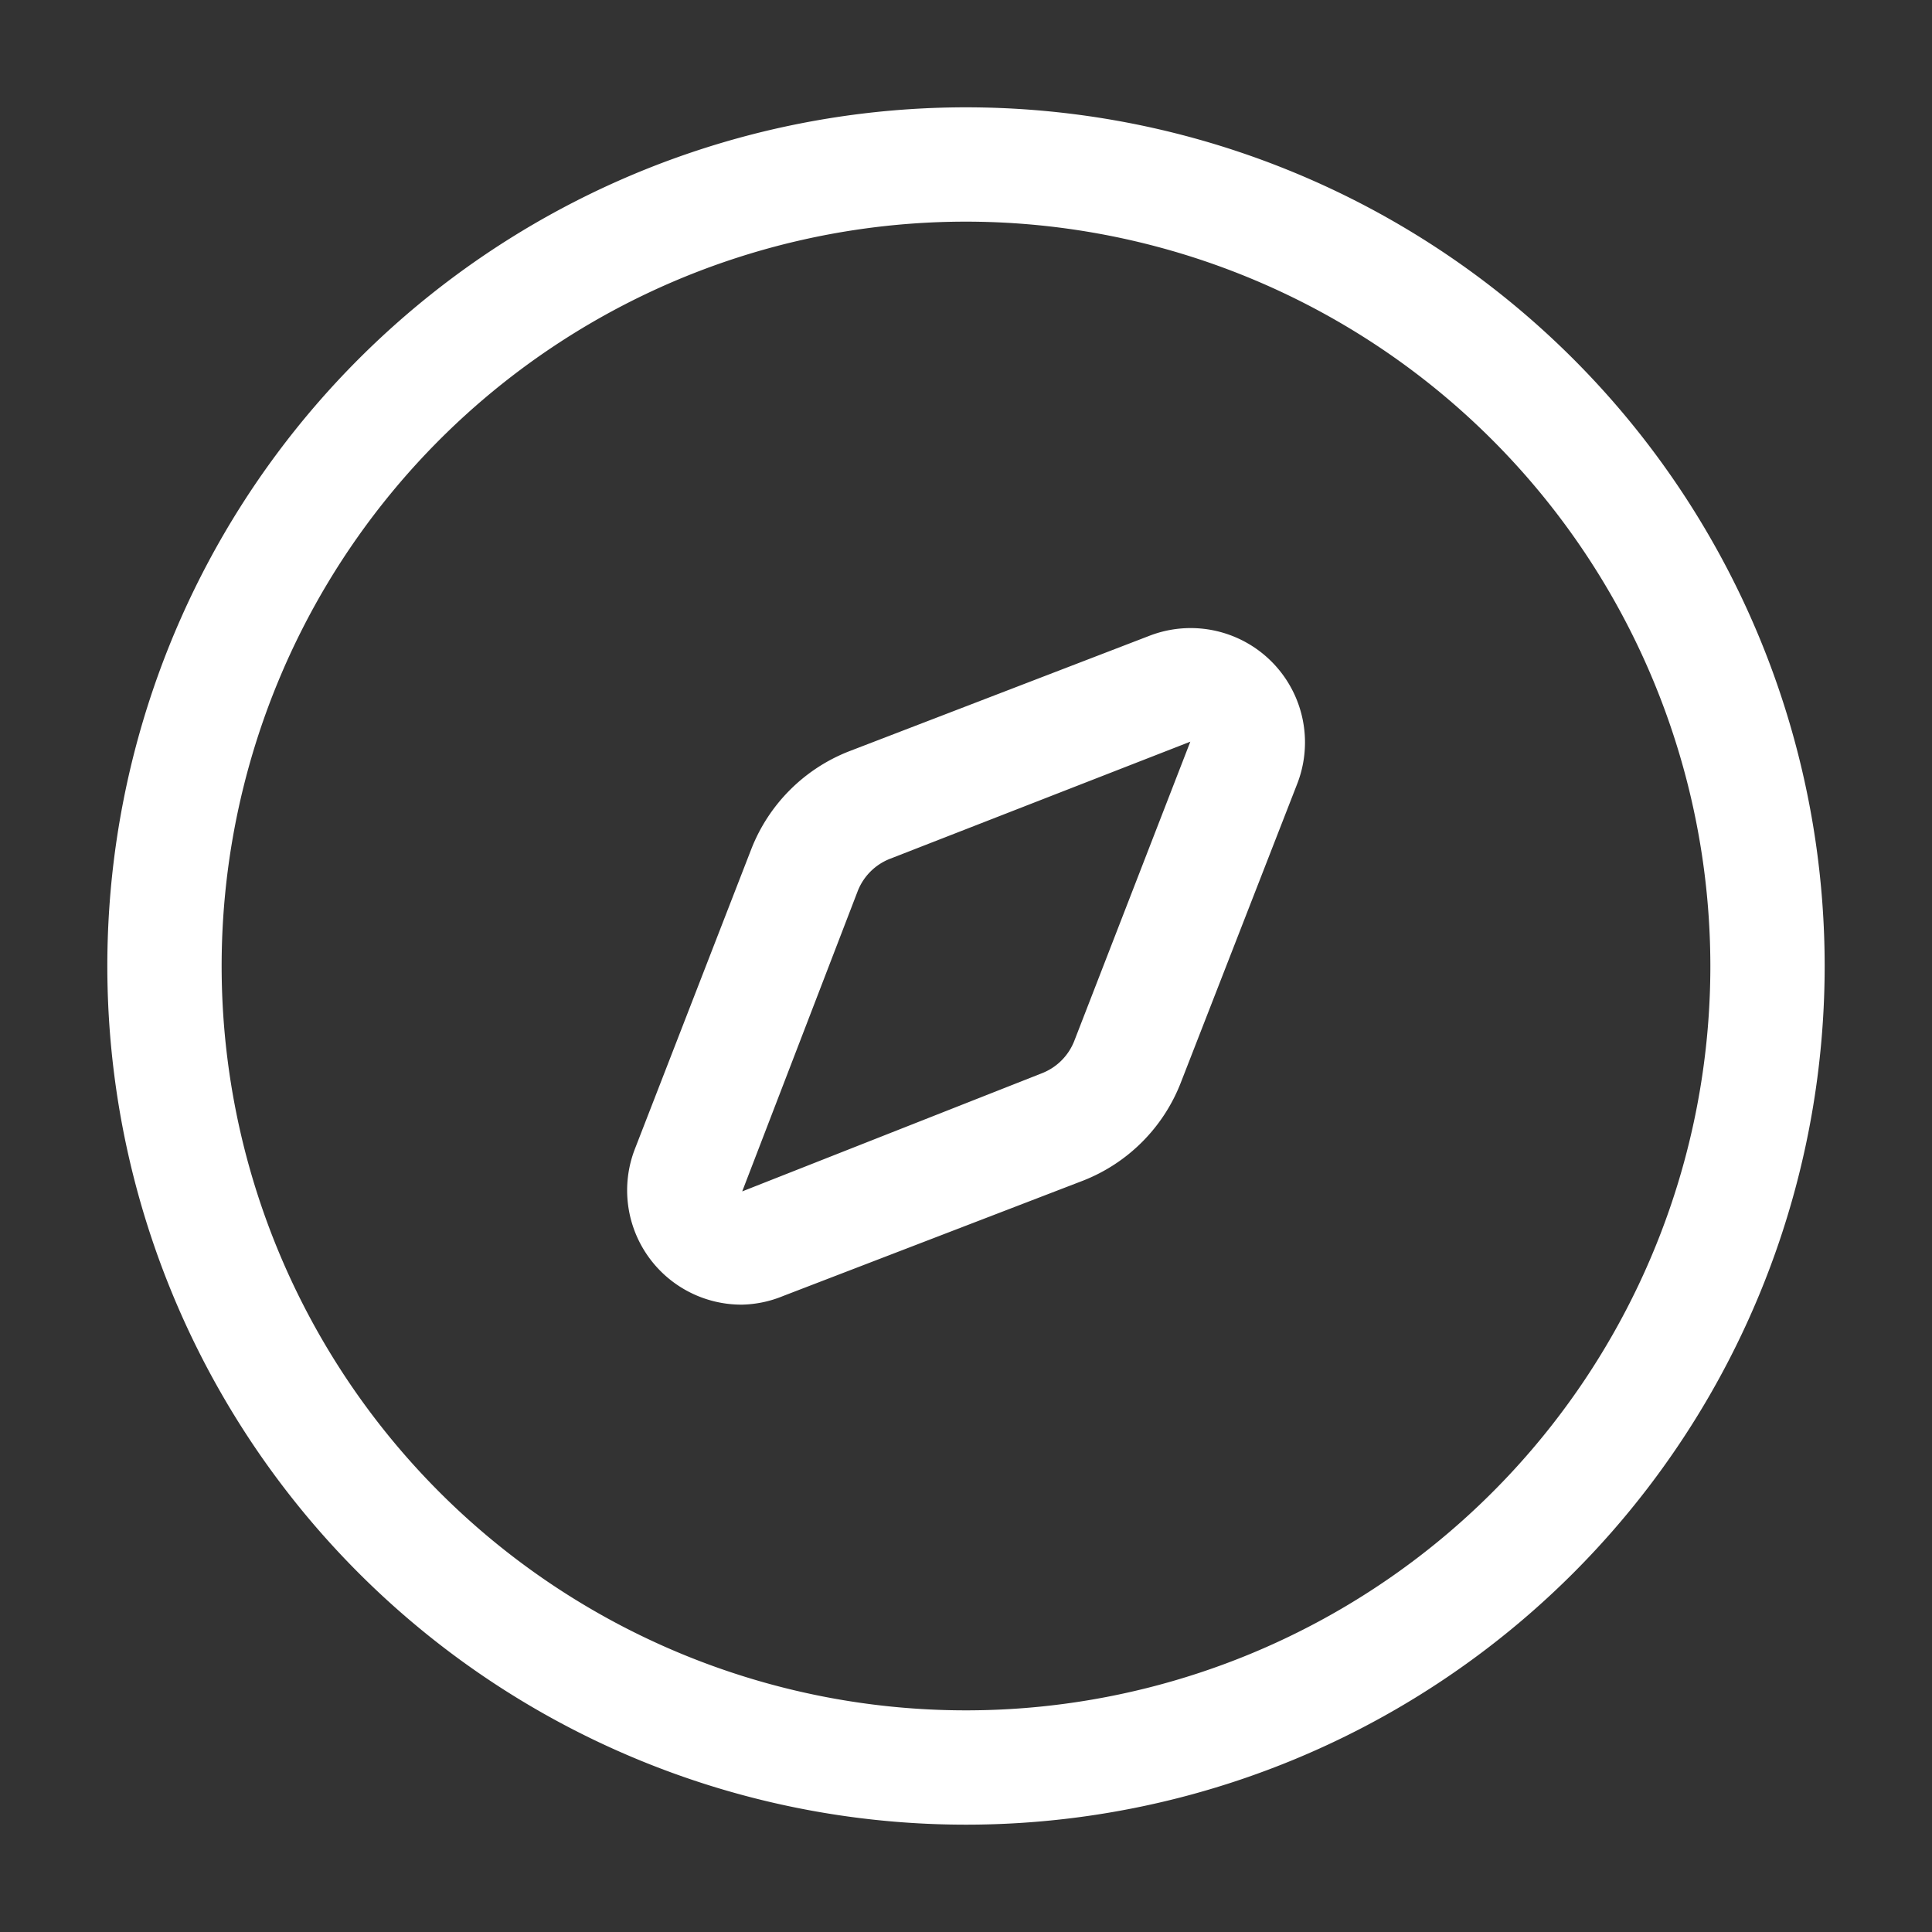
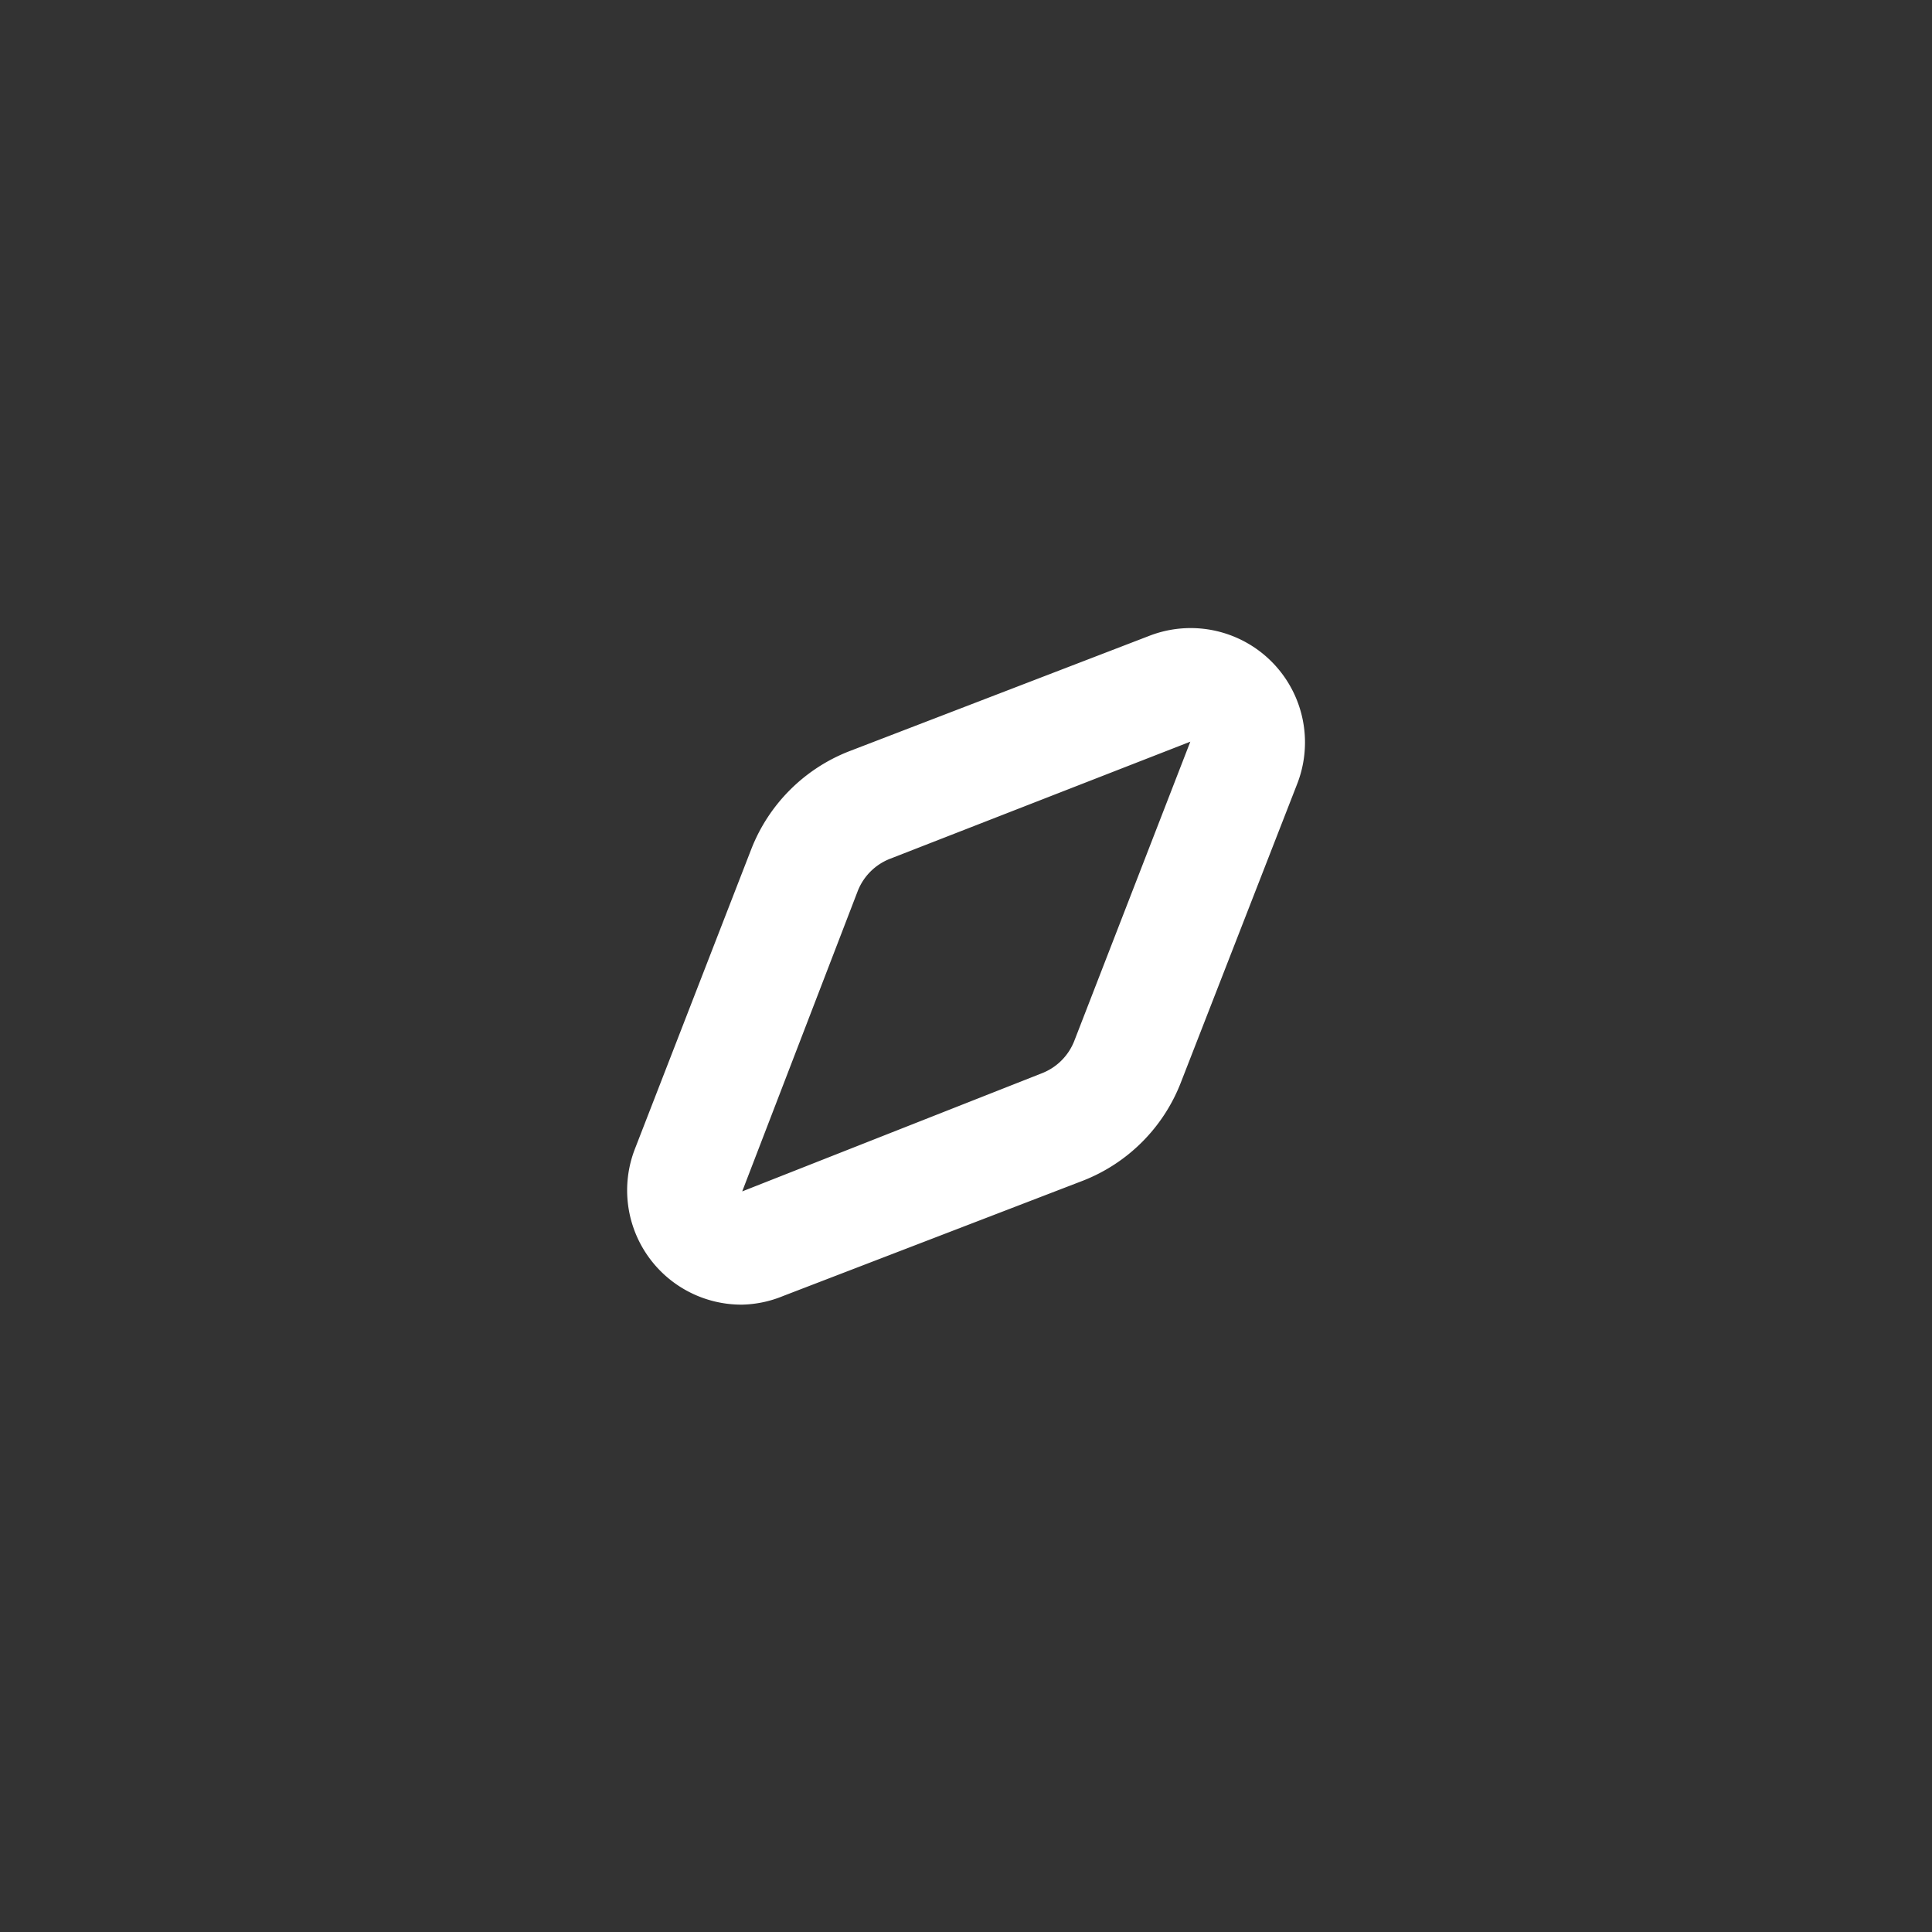
<svg xmlns="http://www.w3.org/2000/svg" id="Layer_1" height="512" viewBox="0 0 36 36" width="512" data-name="Layer 1" fill="#FFF">
  <rect x="0" y="0" width="36" height="36" fill="#333333" stroke="none" />
-   <path d="m18 34a16 16 0 1 1 16-16 16 16 0 0 1 -16 16zm0-29.87a13.87 13.87 0 1 0 13.87 13.87 13.88 13.88 0 0 0 -13.87-13.87z" />
  <path d="m13.83 24.31a2.13 2.13 0 0 1 -2-2.9l2.17-5.59a3.21 3.21 0 0 1 1.82-1.82l5.59-2.15a2.13 2.13 0 0 1 2.76 2.76l-2.17 5.57a3.21 3.21 0 0 1 -1.82 1.82l-5.59 2.15a2.12 2.12 0 0 1 -.76.16zm8.35-10.49-5.59 2.18a1.06 1.06 0 0 0 -.61.61l-2.15 5.59 5.58-2.2a1.06 1.06 0 0 0 .61-.61z" />
</svg>